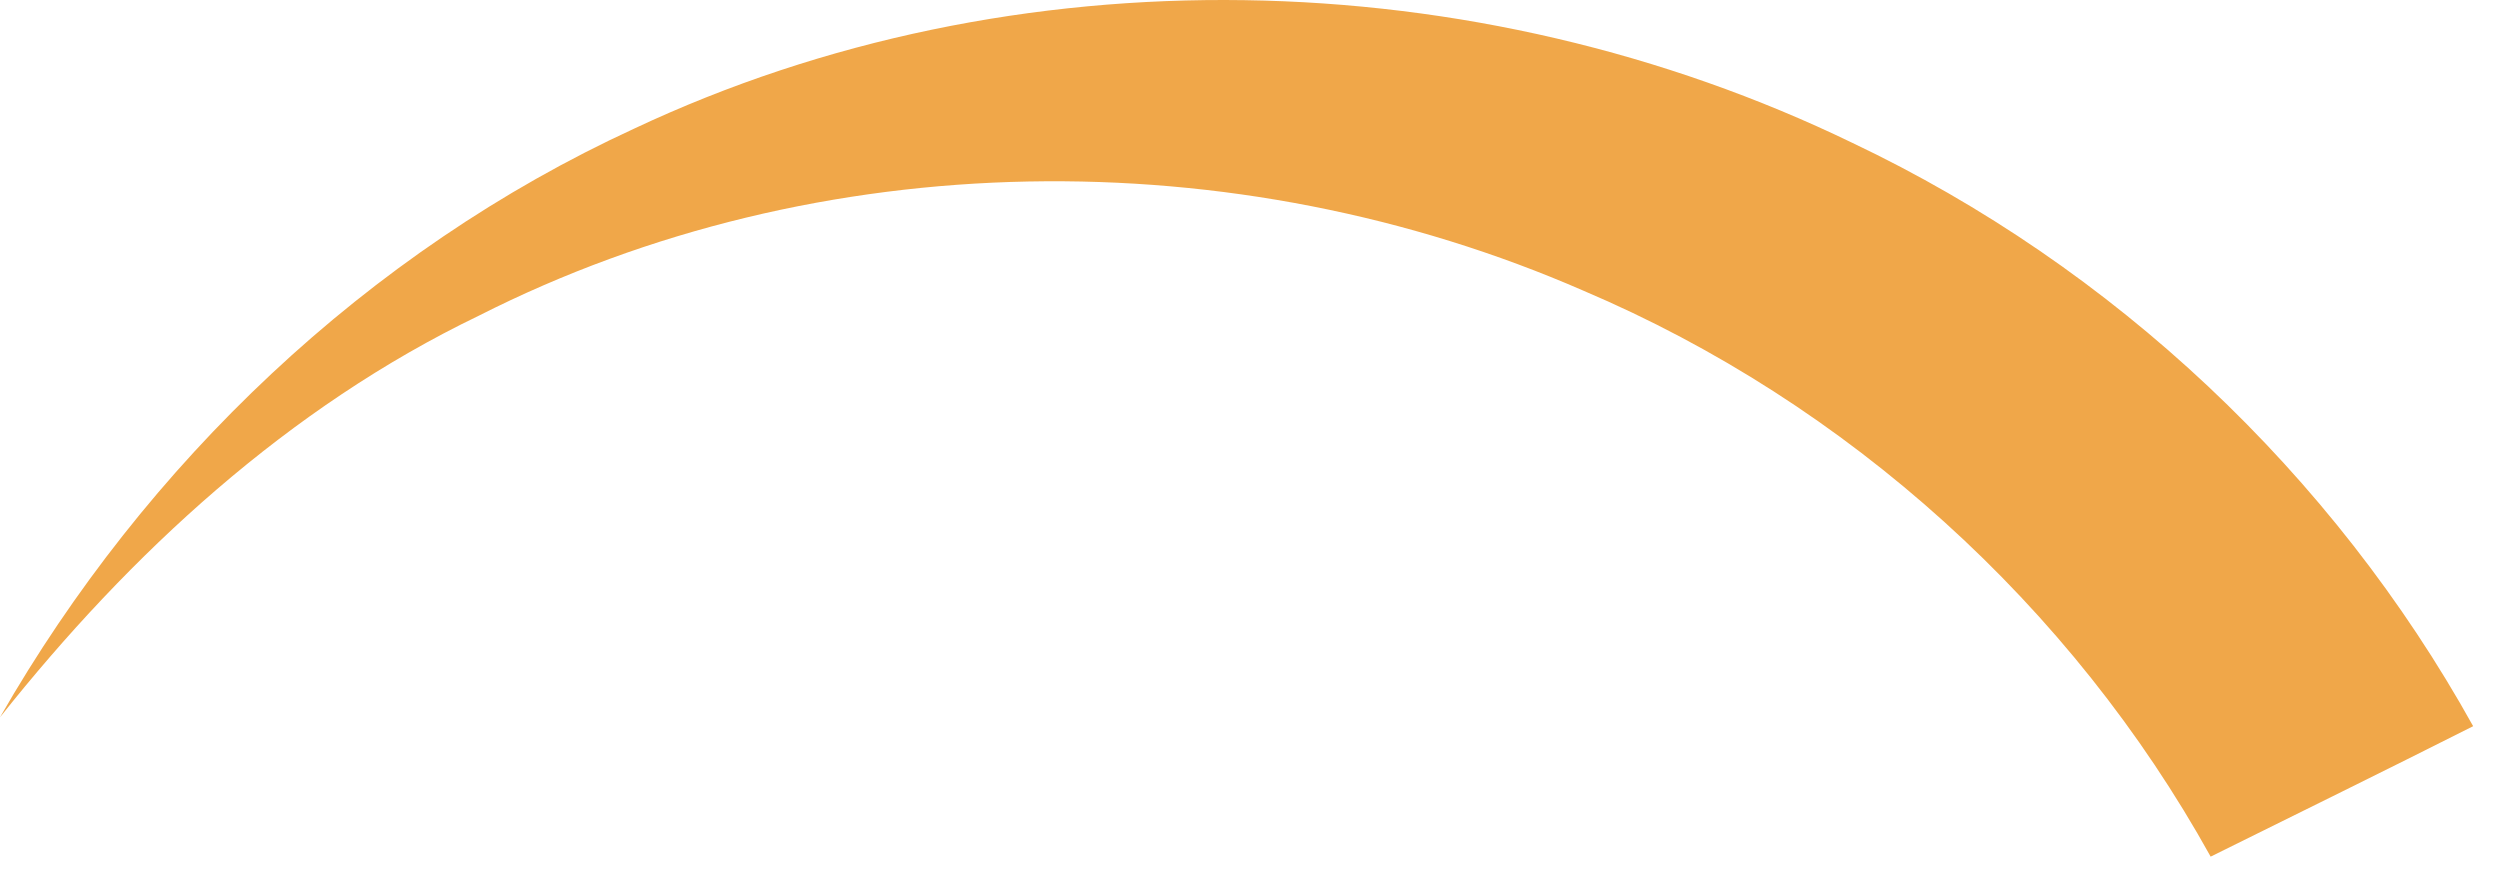
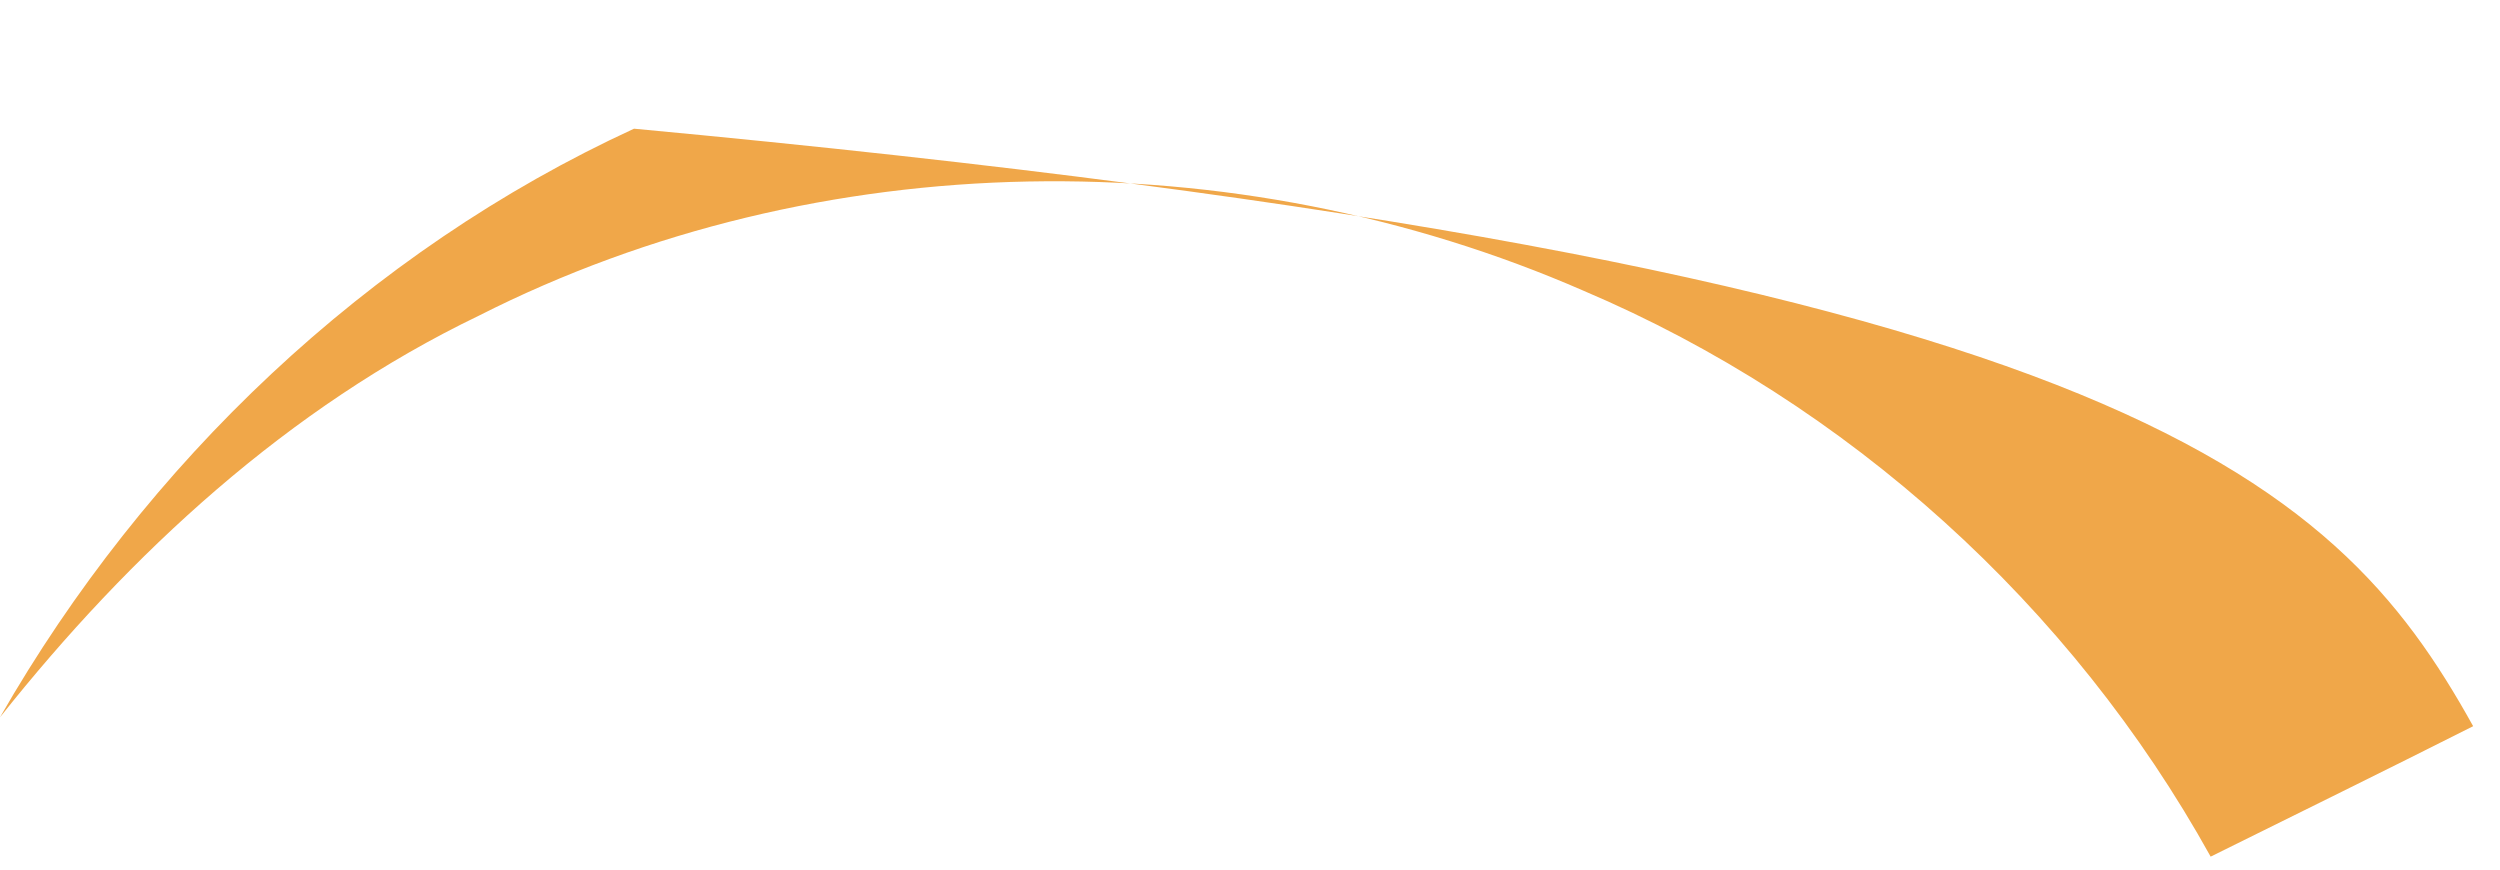
<svg xmlns="http://www.w3.org/2000/svg" fill="none" height="100%" overflow="visible" preserveAspectRatio="none" style="display: block;" viewBox="0 0 23 8" width="100%">
-   <path d="M5.833 1.184C9.332 -0.463 13.572 -0.366 17.043 1.315C19.444 2.455 21.463 4.358 22.753 6.681C21.95 7.086 21.143 7.482 20.338 7.881C19.058 5.572 17.002 3.709 14.569 2.675C11.363 1.276 7.536 1.317 4.404 2.905C2.653 3.748 1.2 5.088 0 6.599C1.34 4.261 3.377 2.315 5.833 1.184Z" fill="#F0A749" id="Vector" />
+   <path d="M5.833 1.184C19.444 2.455 21.463 4.358 22.753 6.681C21.95 7.086 21.143 7.482 20.338 7.881C19.058 5.572 17.002 3.709 14.569 2.675C11.363 1.276 7.536 1.317 4.404 2.905C2.653 3.748 1.2 5.088 0 6.599C1.34 4.261 3.377 2.315 5.833 1.184Z" fill="#F0A749" id="Vector" />
</svg>